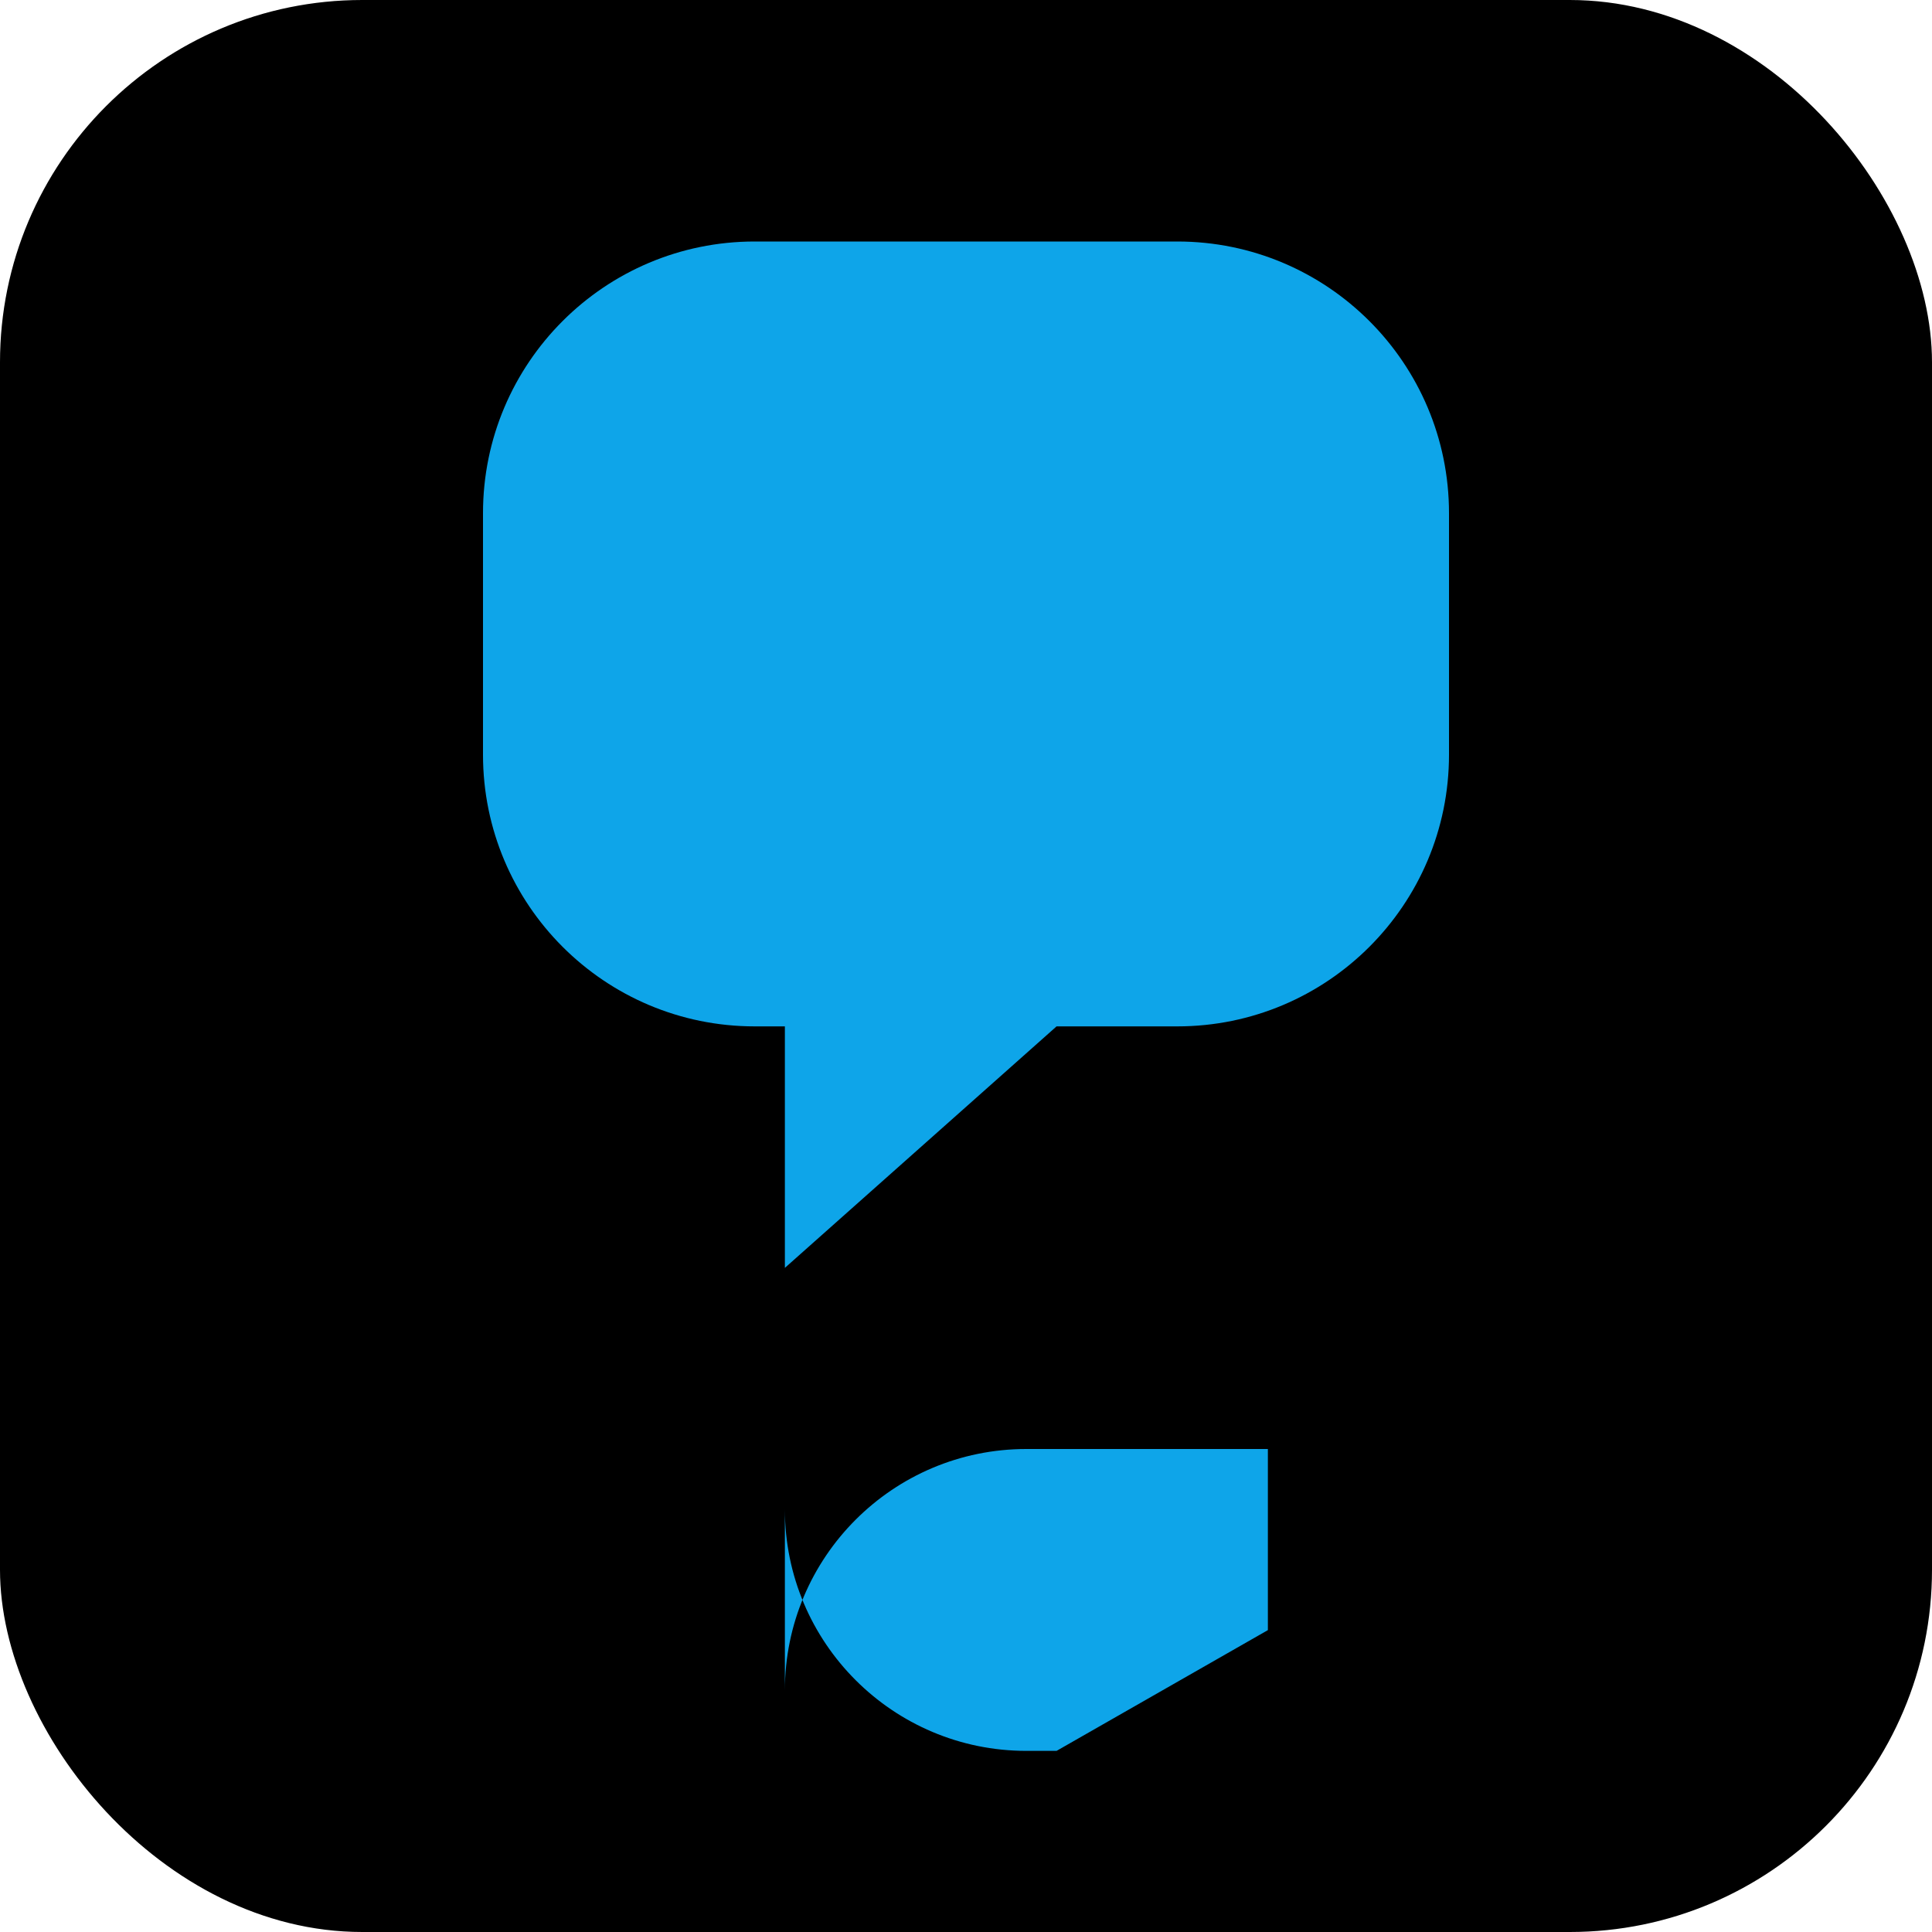
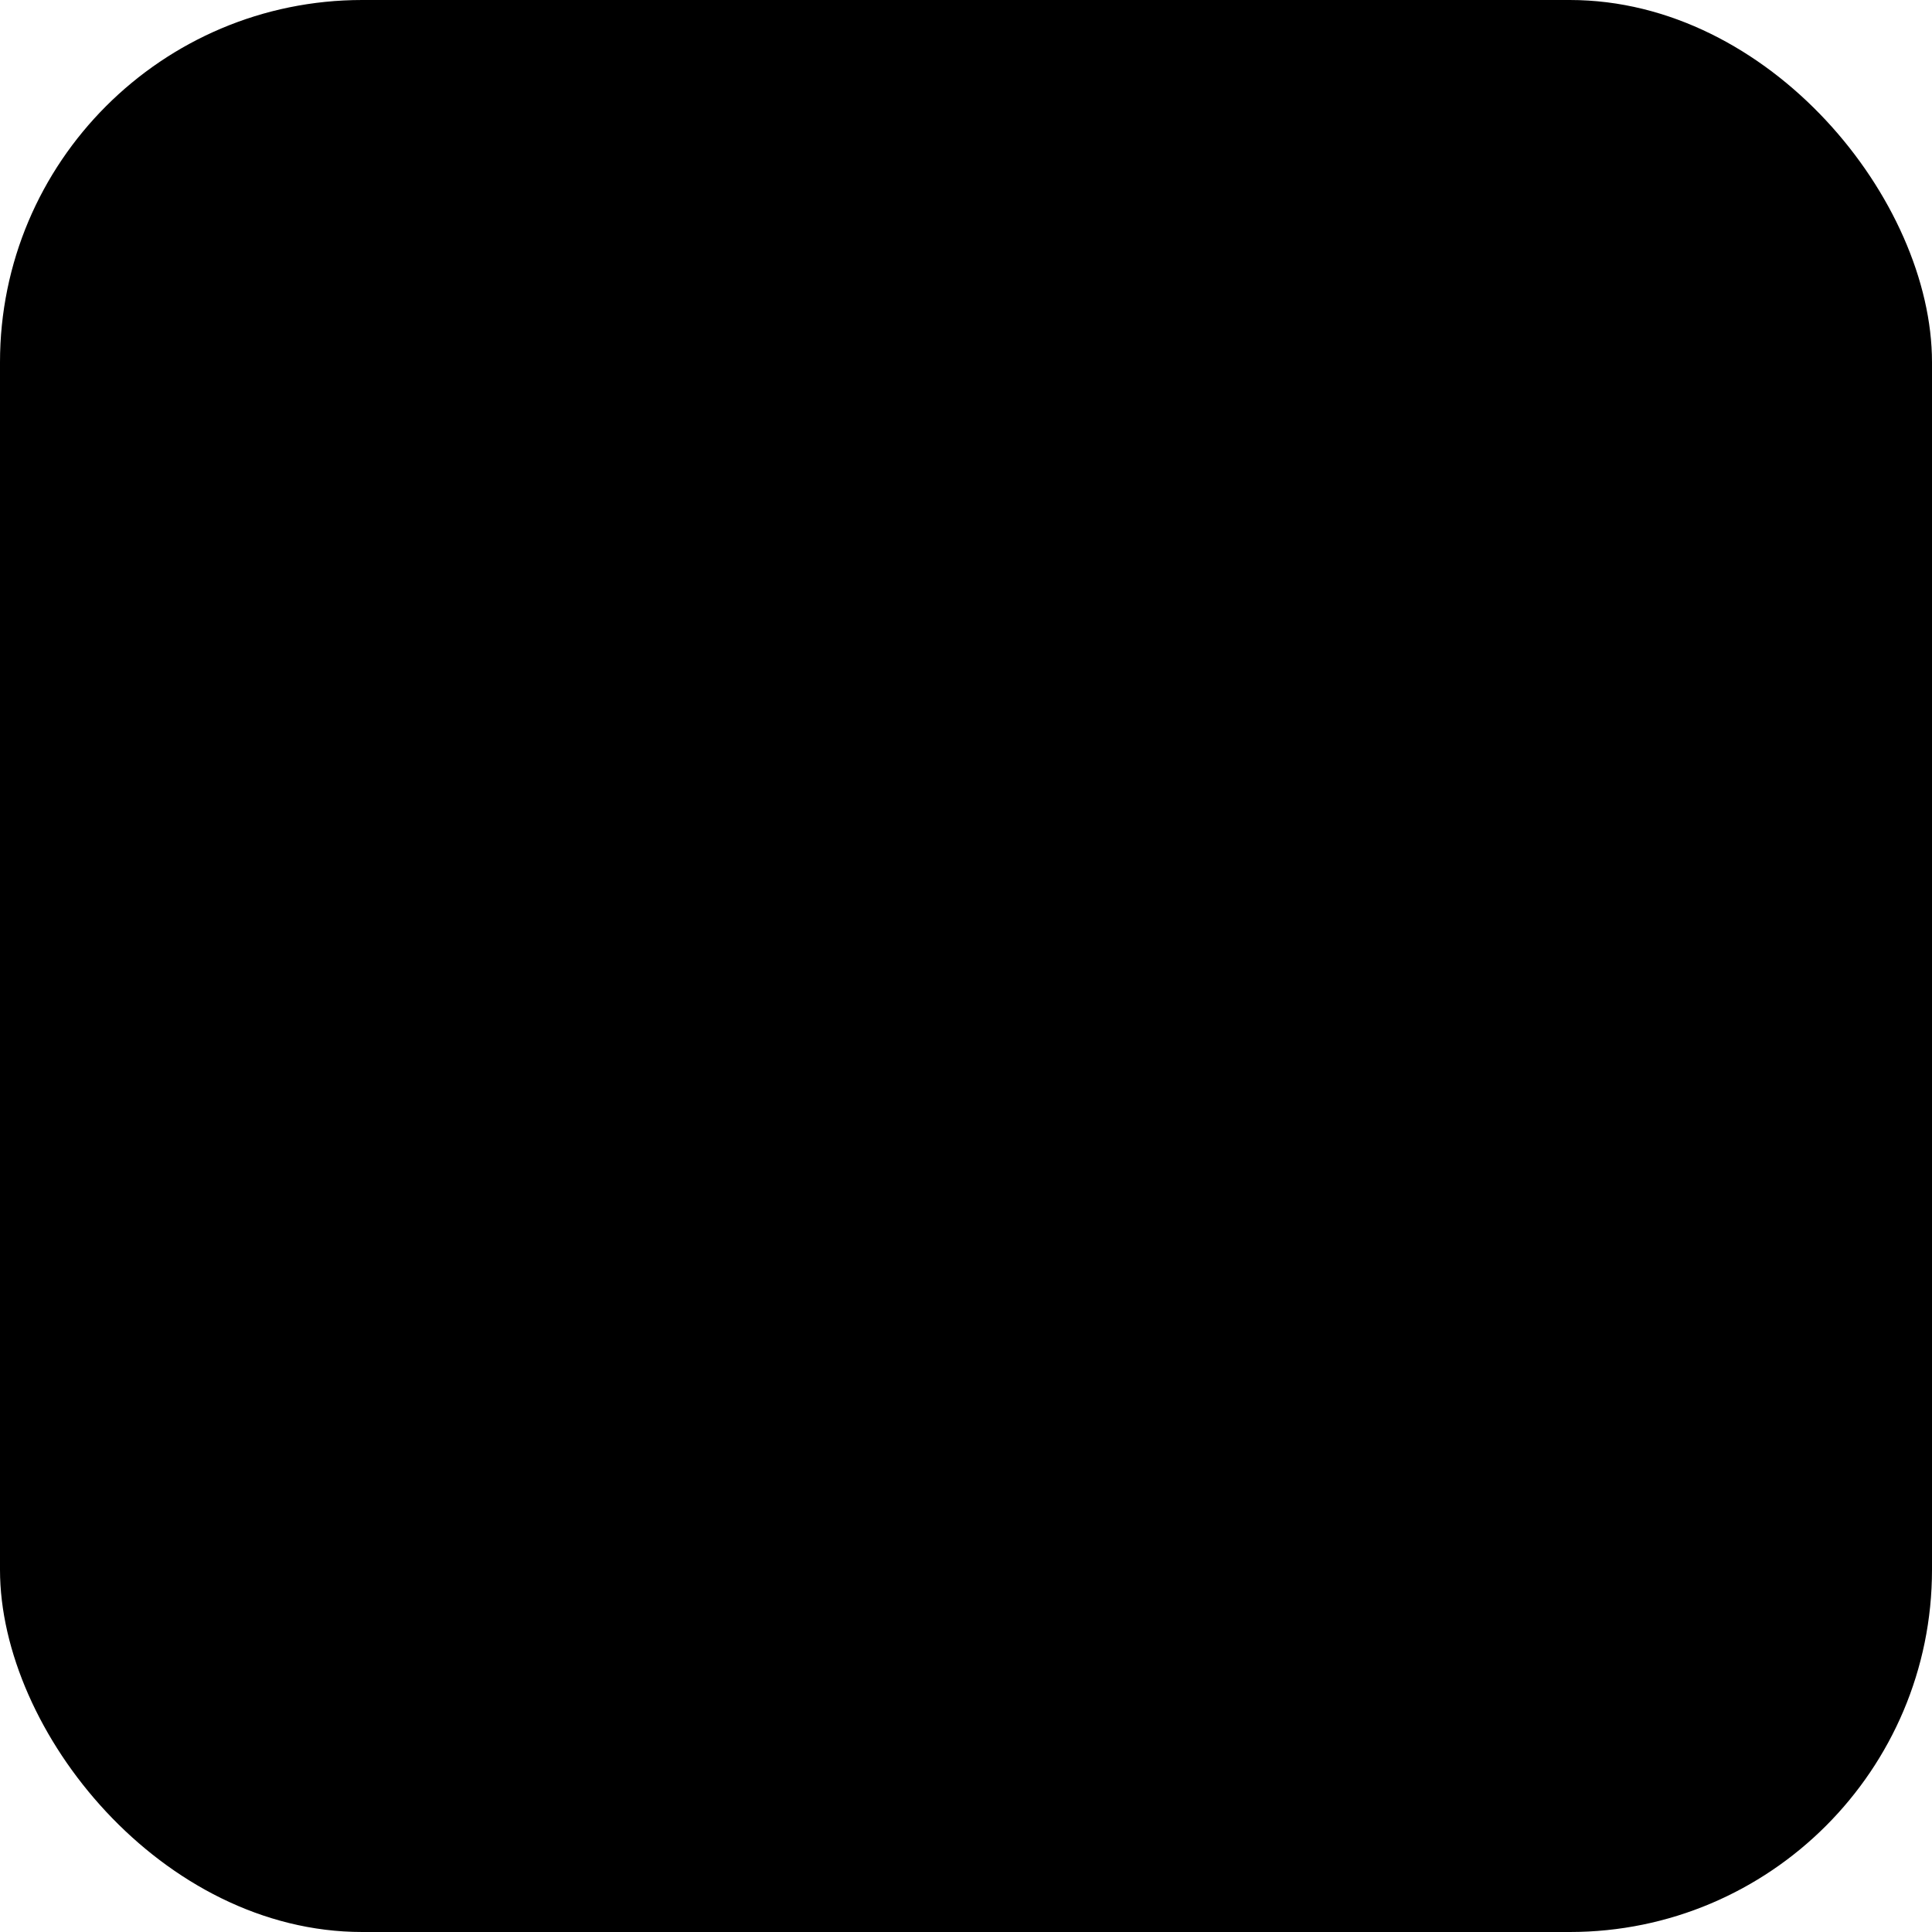
<svg xmlns="http://www.w3.org/2000/svg" width="32" height="32" viewBox="0 0 32 32" fill="none">
  <style>
    path {
      fill: #0ea5e9;
    }
    @media (prefers-color-scheme: dark) {
      path {
        fill: #38bdf8;
      }
    }
  </style>
  <rect width="32" height="32" rx="6" fill="currentColor" />
-   <path d="M24 12.5C24 14.985 21.985 17 19.5 17H17.5L13 21V17H12.5C10.015 17 8 14.985 8 12.5V8.5C8 6.015 10.015 4 12.5 4H19.5C21.985 4 24 6.015 24 8.5V12.5Z" />
-   <path d="M13 25C13 27.209 14.791 29 17 29H17.5L21 27V24H17C14.791 24 13 25.791 13 28V25Z" />
</svg>